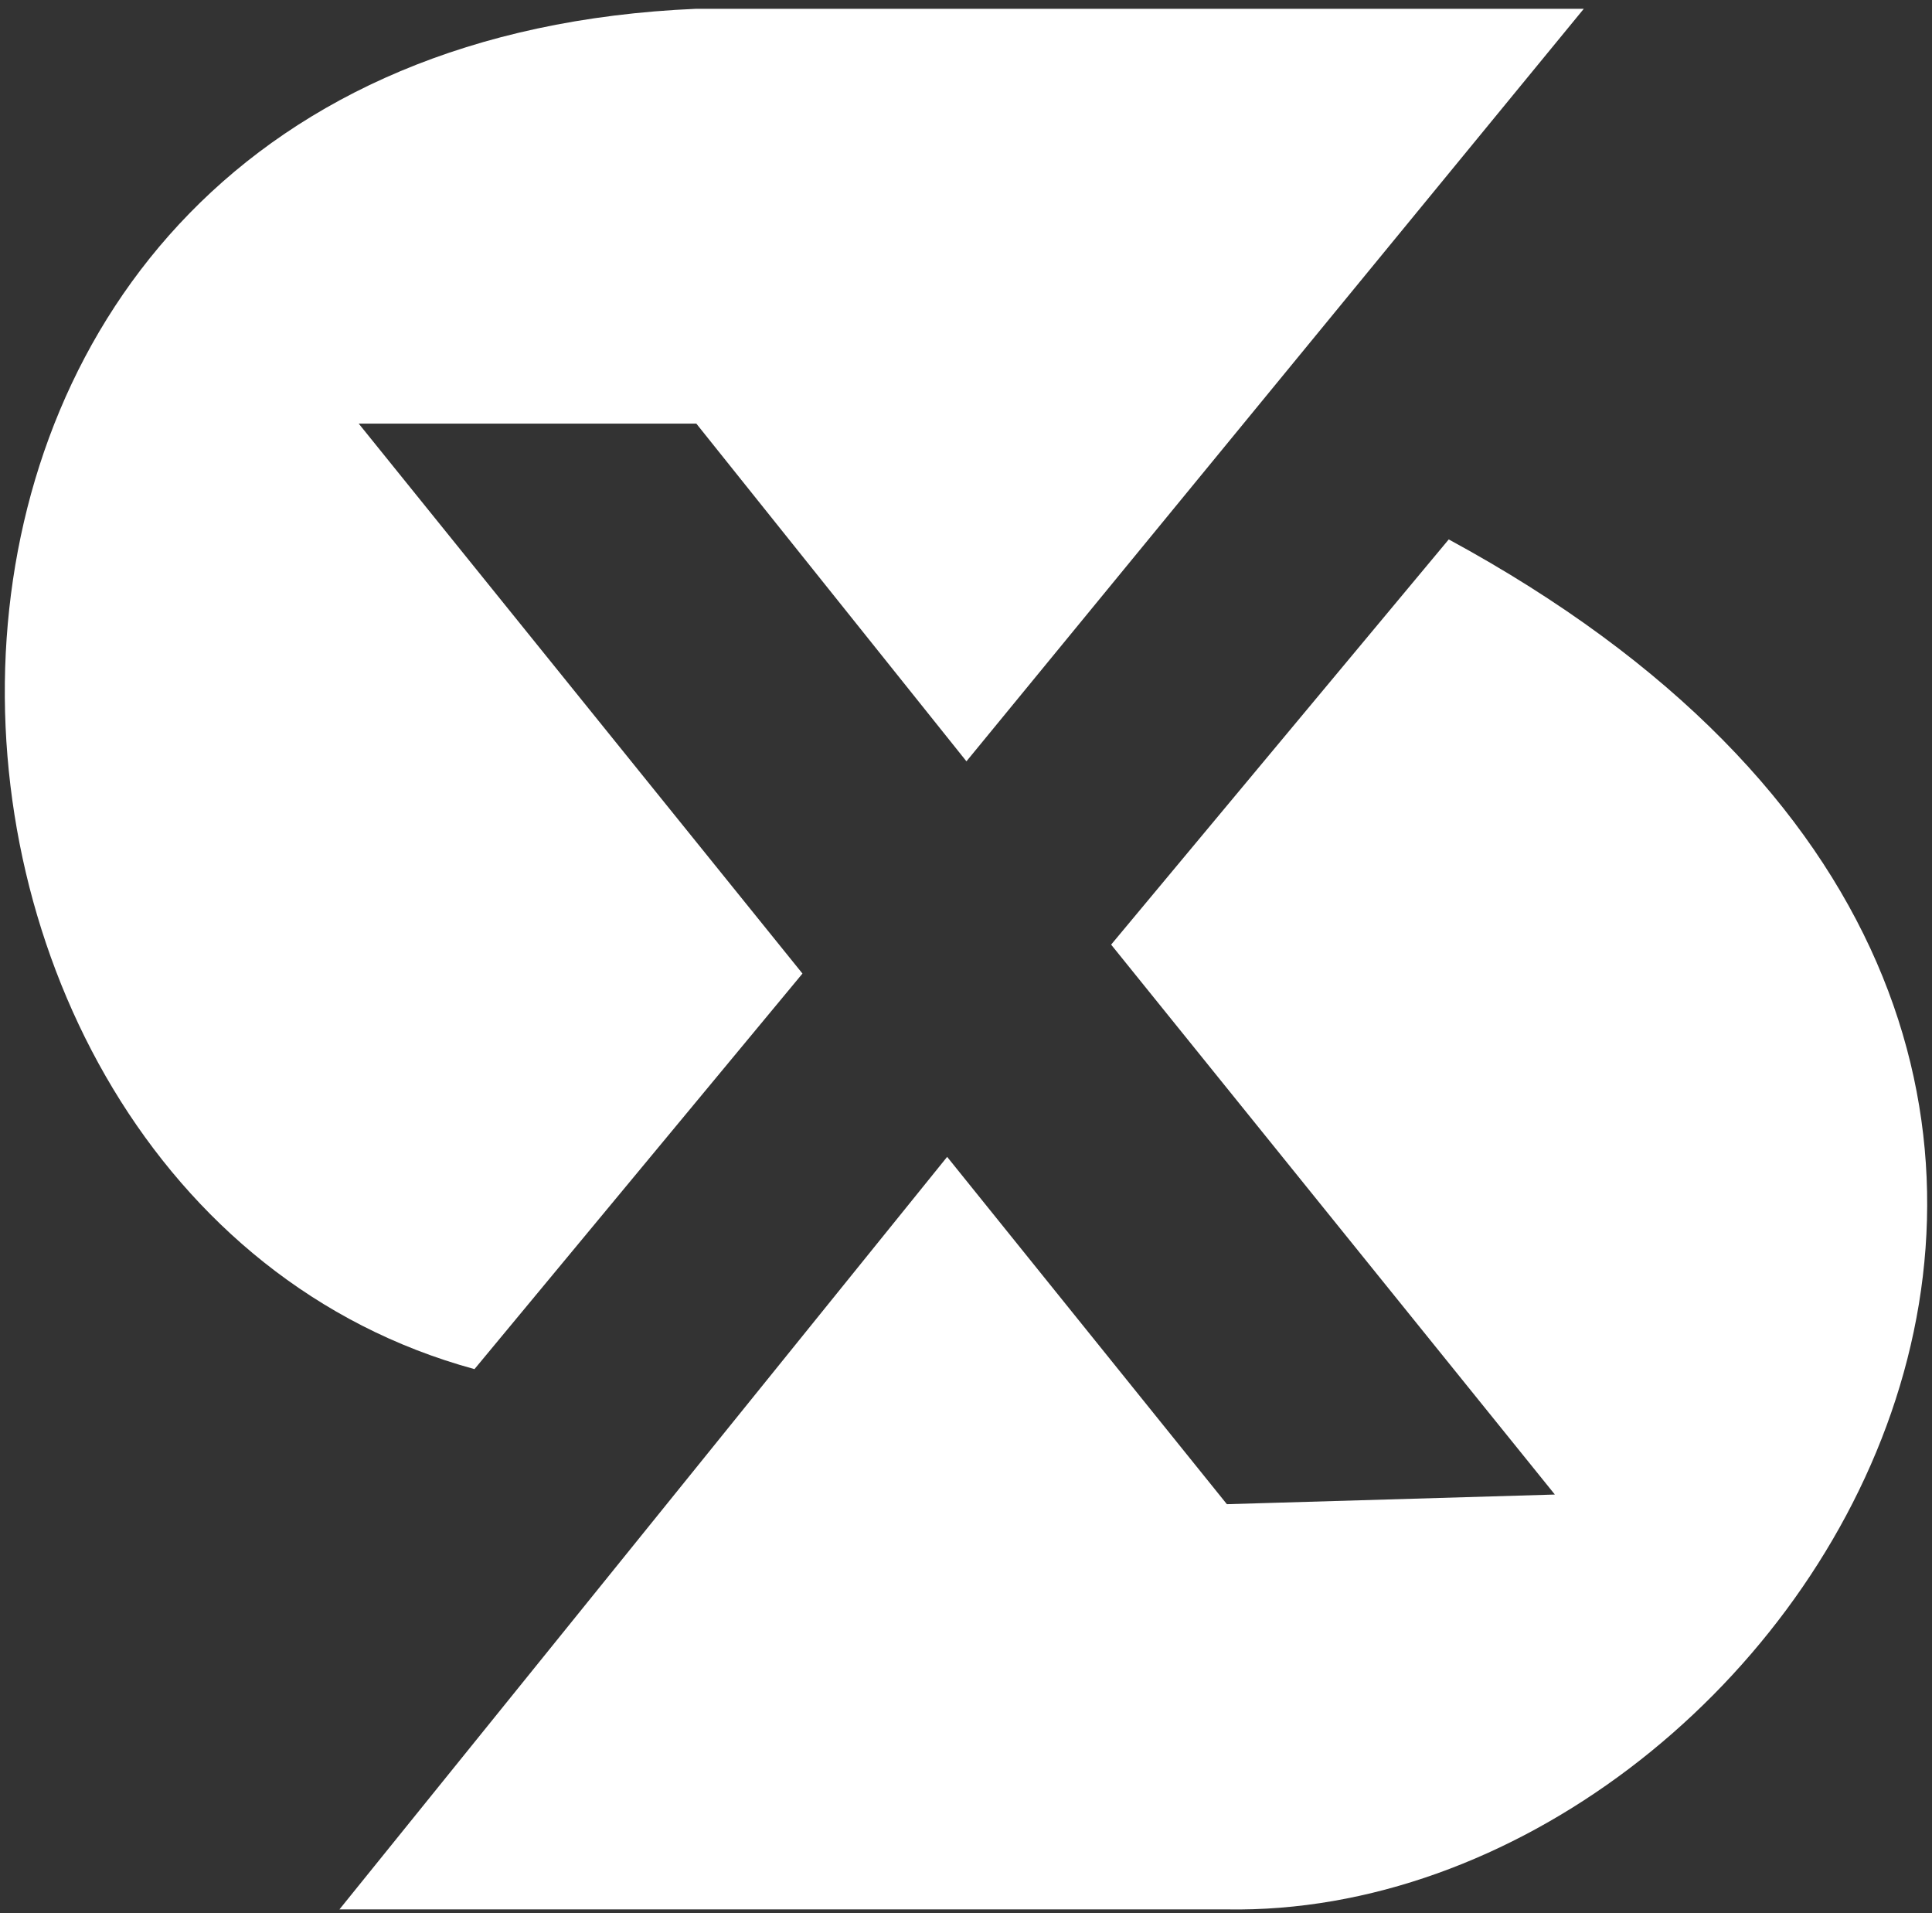
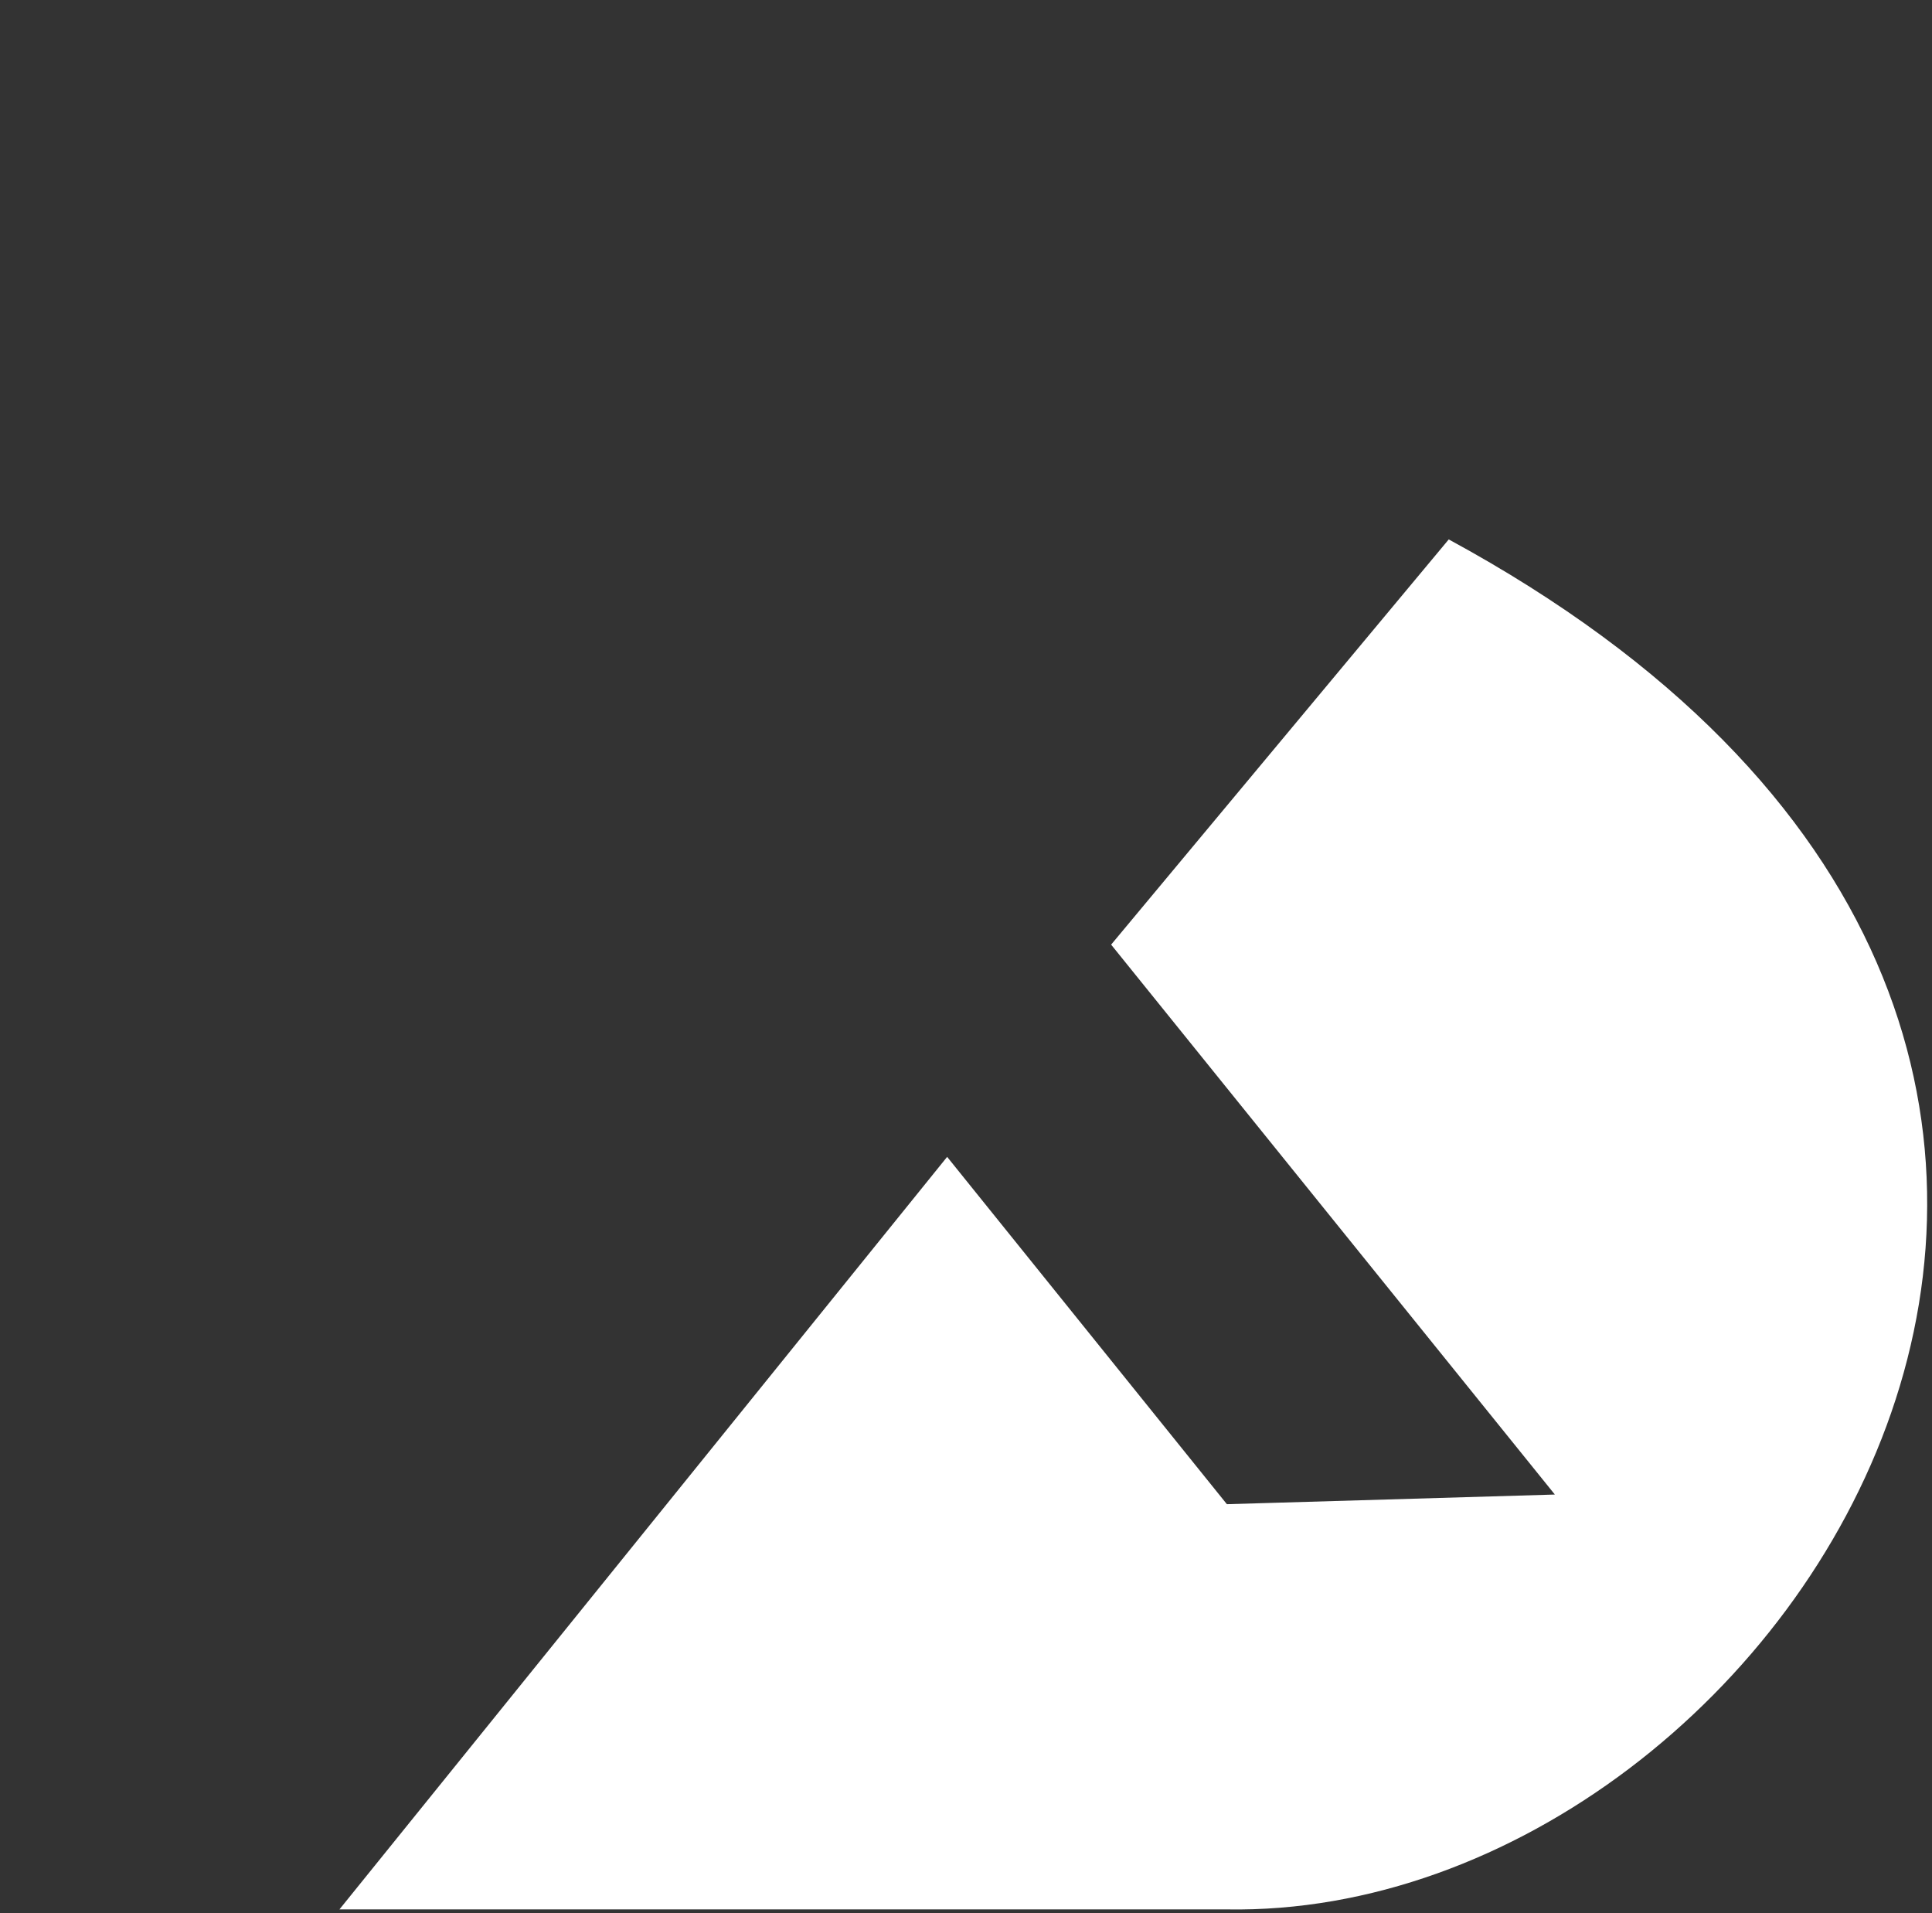
<svg xmlns="http://www.w3.org/2000/svg" fill="none" viewBox="0 0 201 199" height="199" width="201">
  <rect x="0" y="0" width="201" height="199" fill="#333333" stroke="none" />
-   <path fill="white" d="M83.486 101.27L49.364 142.416C-16.871 124.352 -21.889 4.928 72.446 0.914H164.774L100.546 79.192L72.446 44.067H37.322L83.486 101.27Z" />
-   <path fill="white" d="M98.538 120.338L35.314 198.616H127.642C186.852 199.619 245.058 107.292 150.723 56.11L115.599 98.26L161.763 155.462L127.642 156.466L98.538 120.338Z" />
+   <path fill="white" d="M98.538 120.338L35.314 198.616H127.642C186.852 199.619 245.058 107.292 150.723 56.11L115.599 98.26L161.763 155.462L127.642 156.466L98.538 120.338" />
</svg>